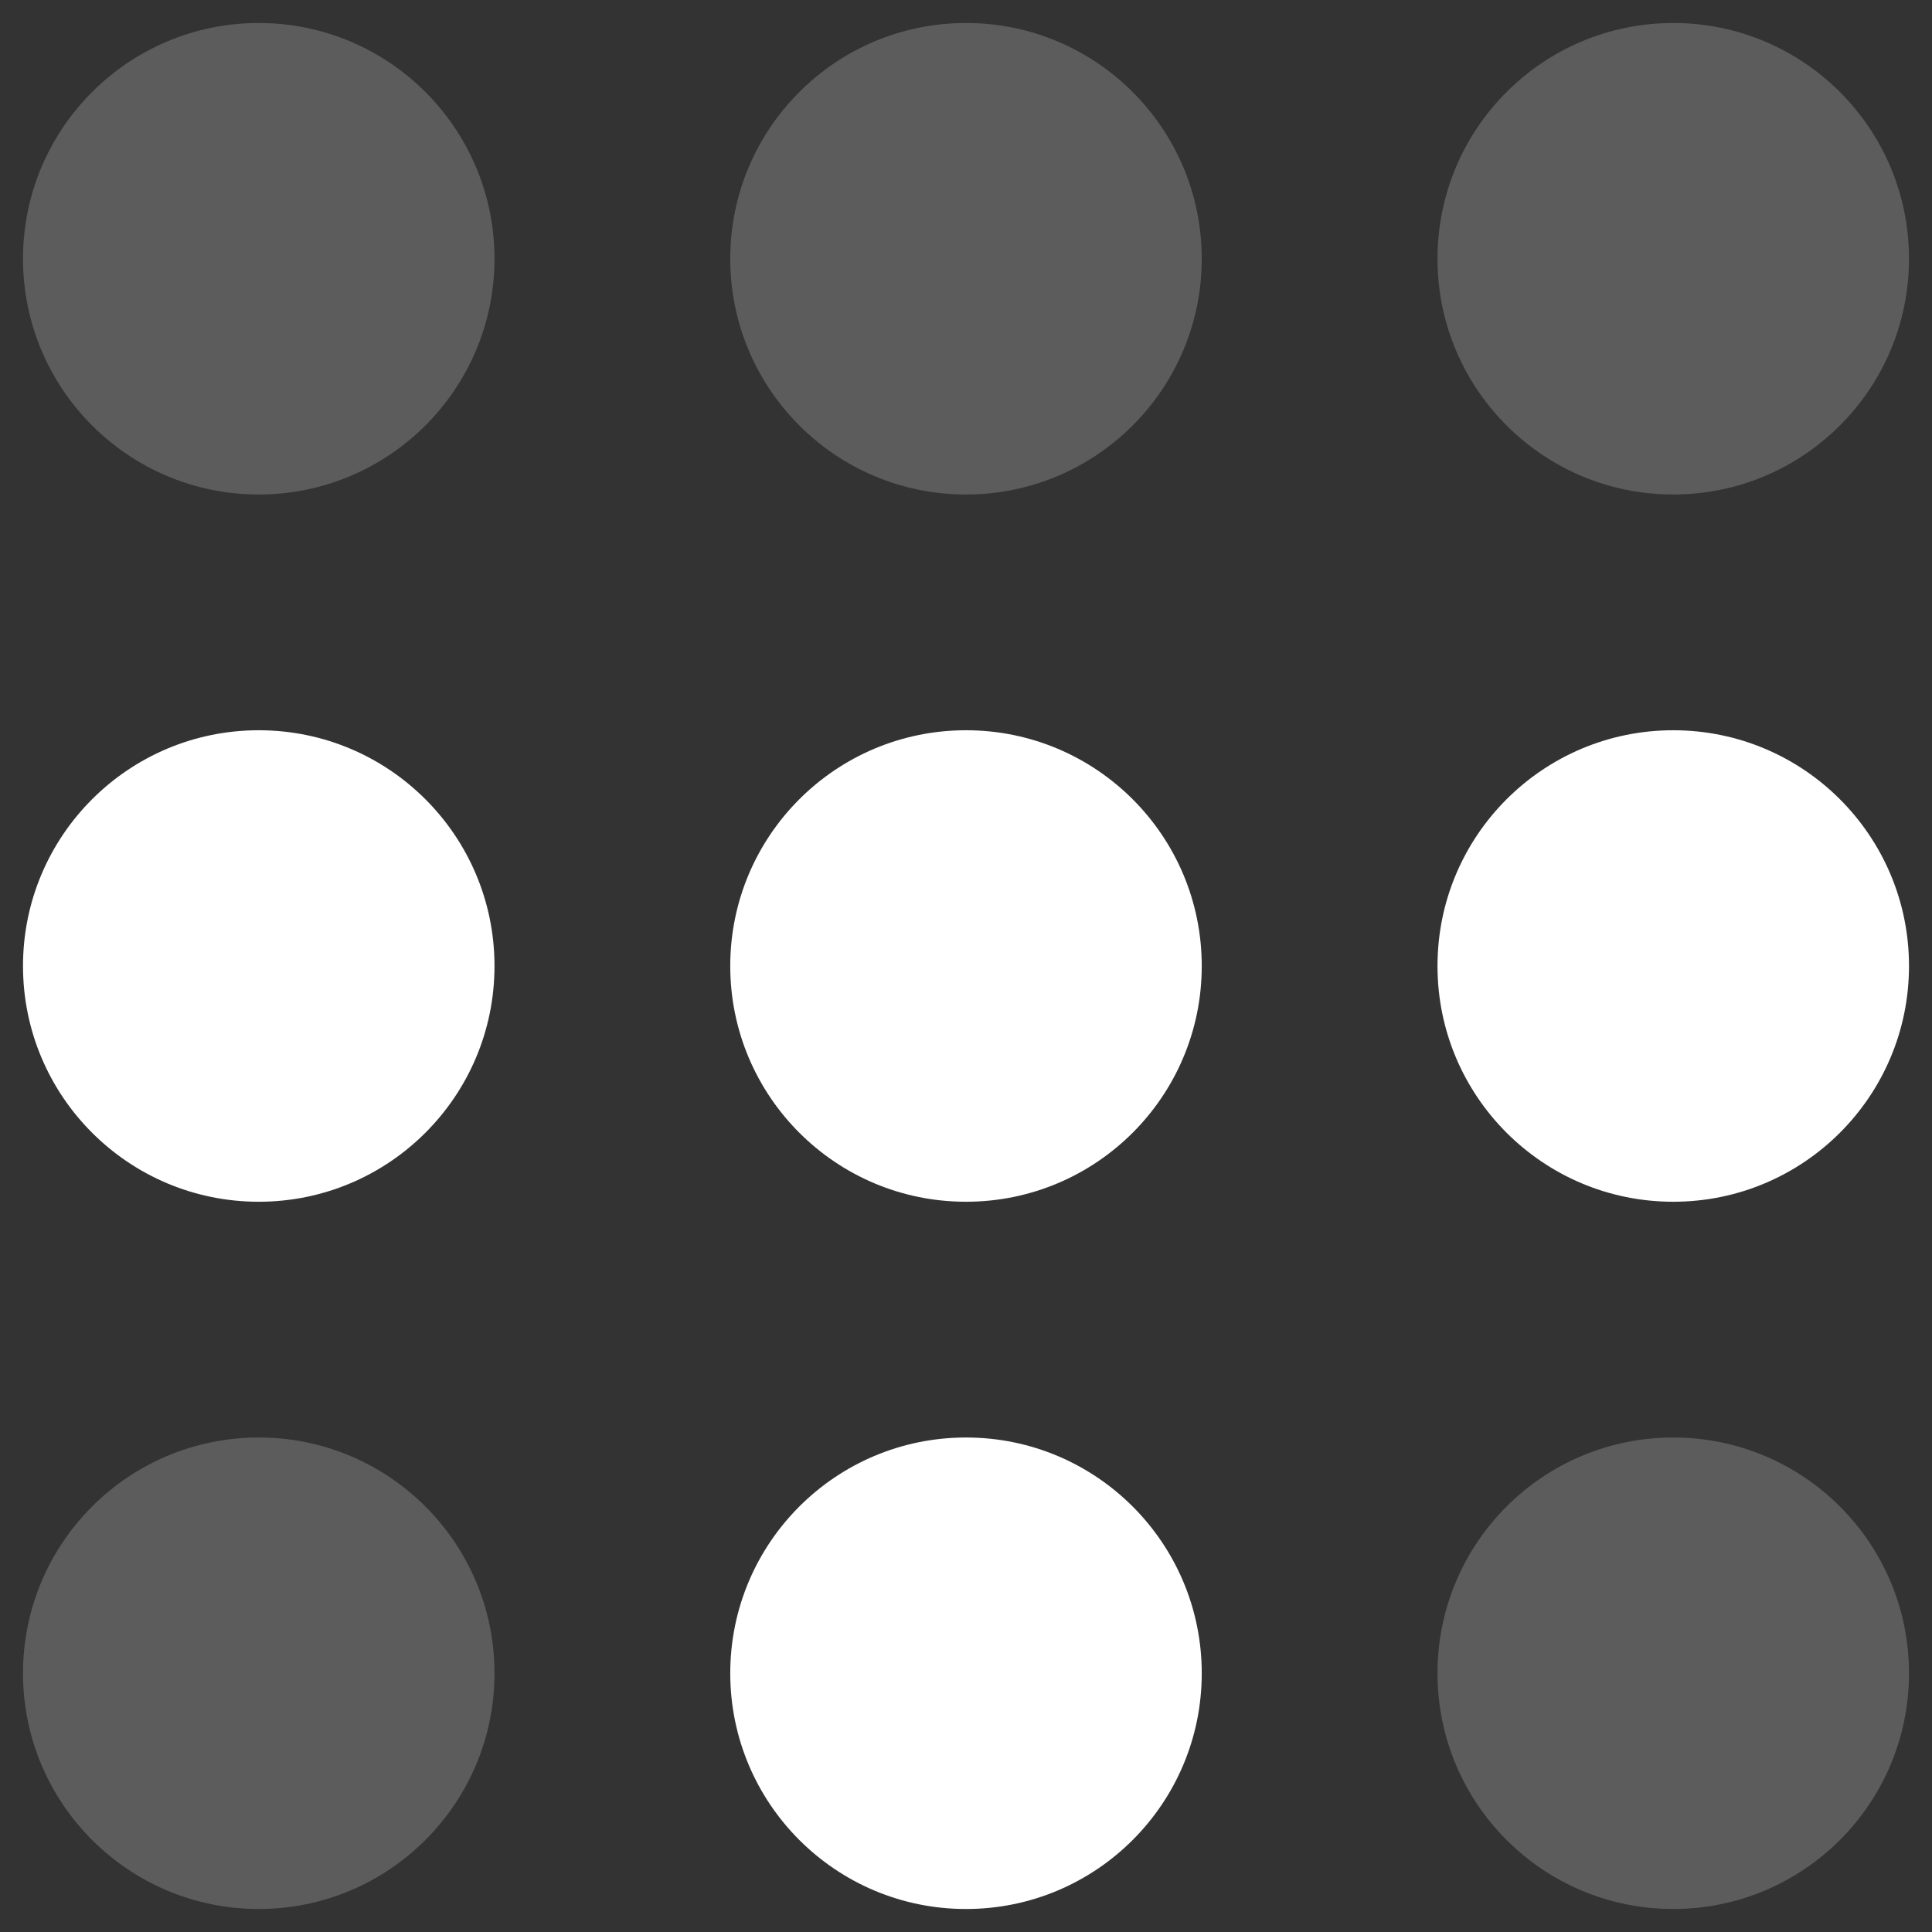
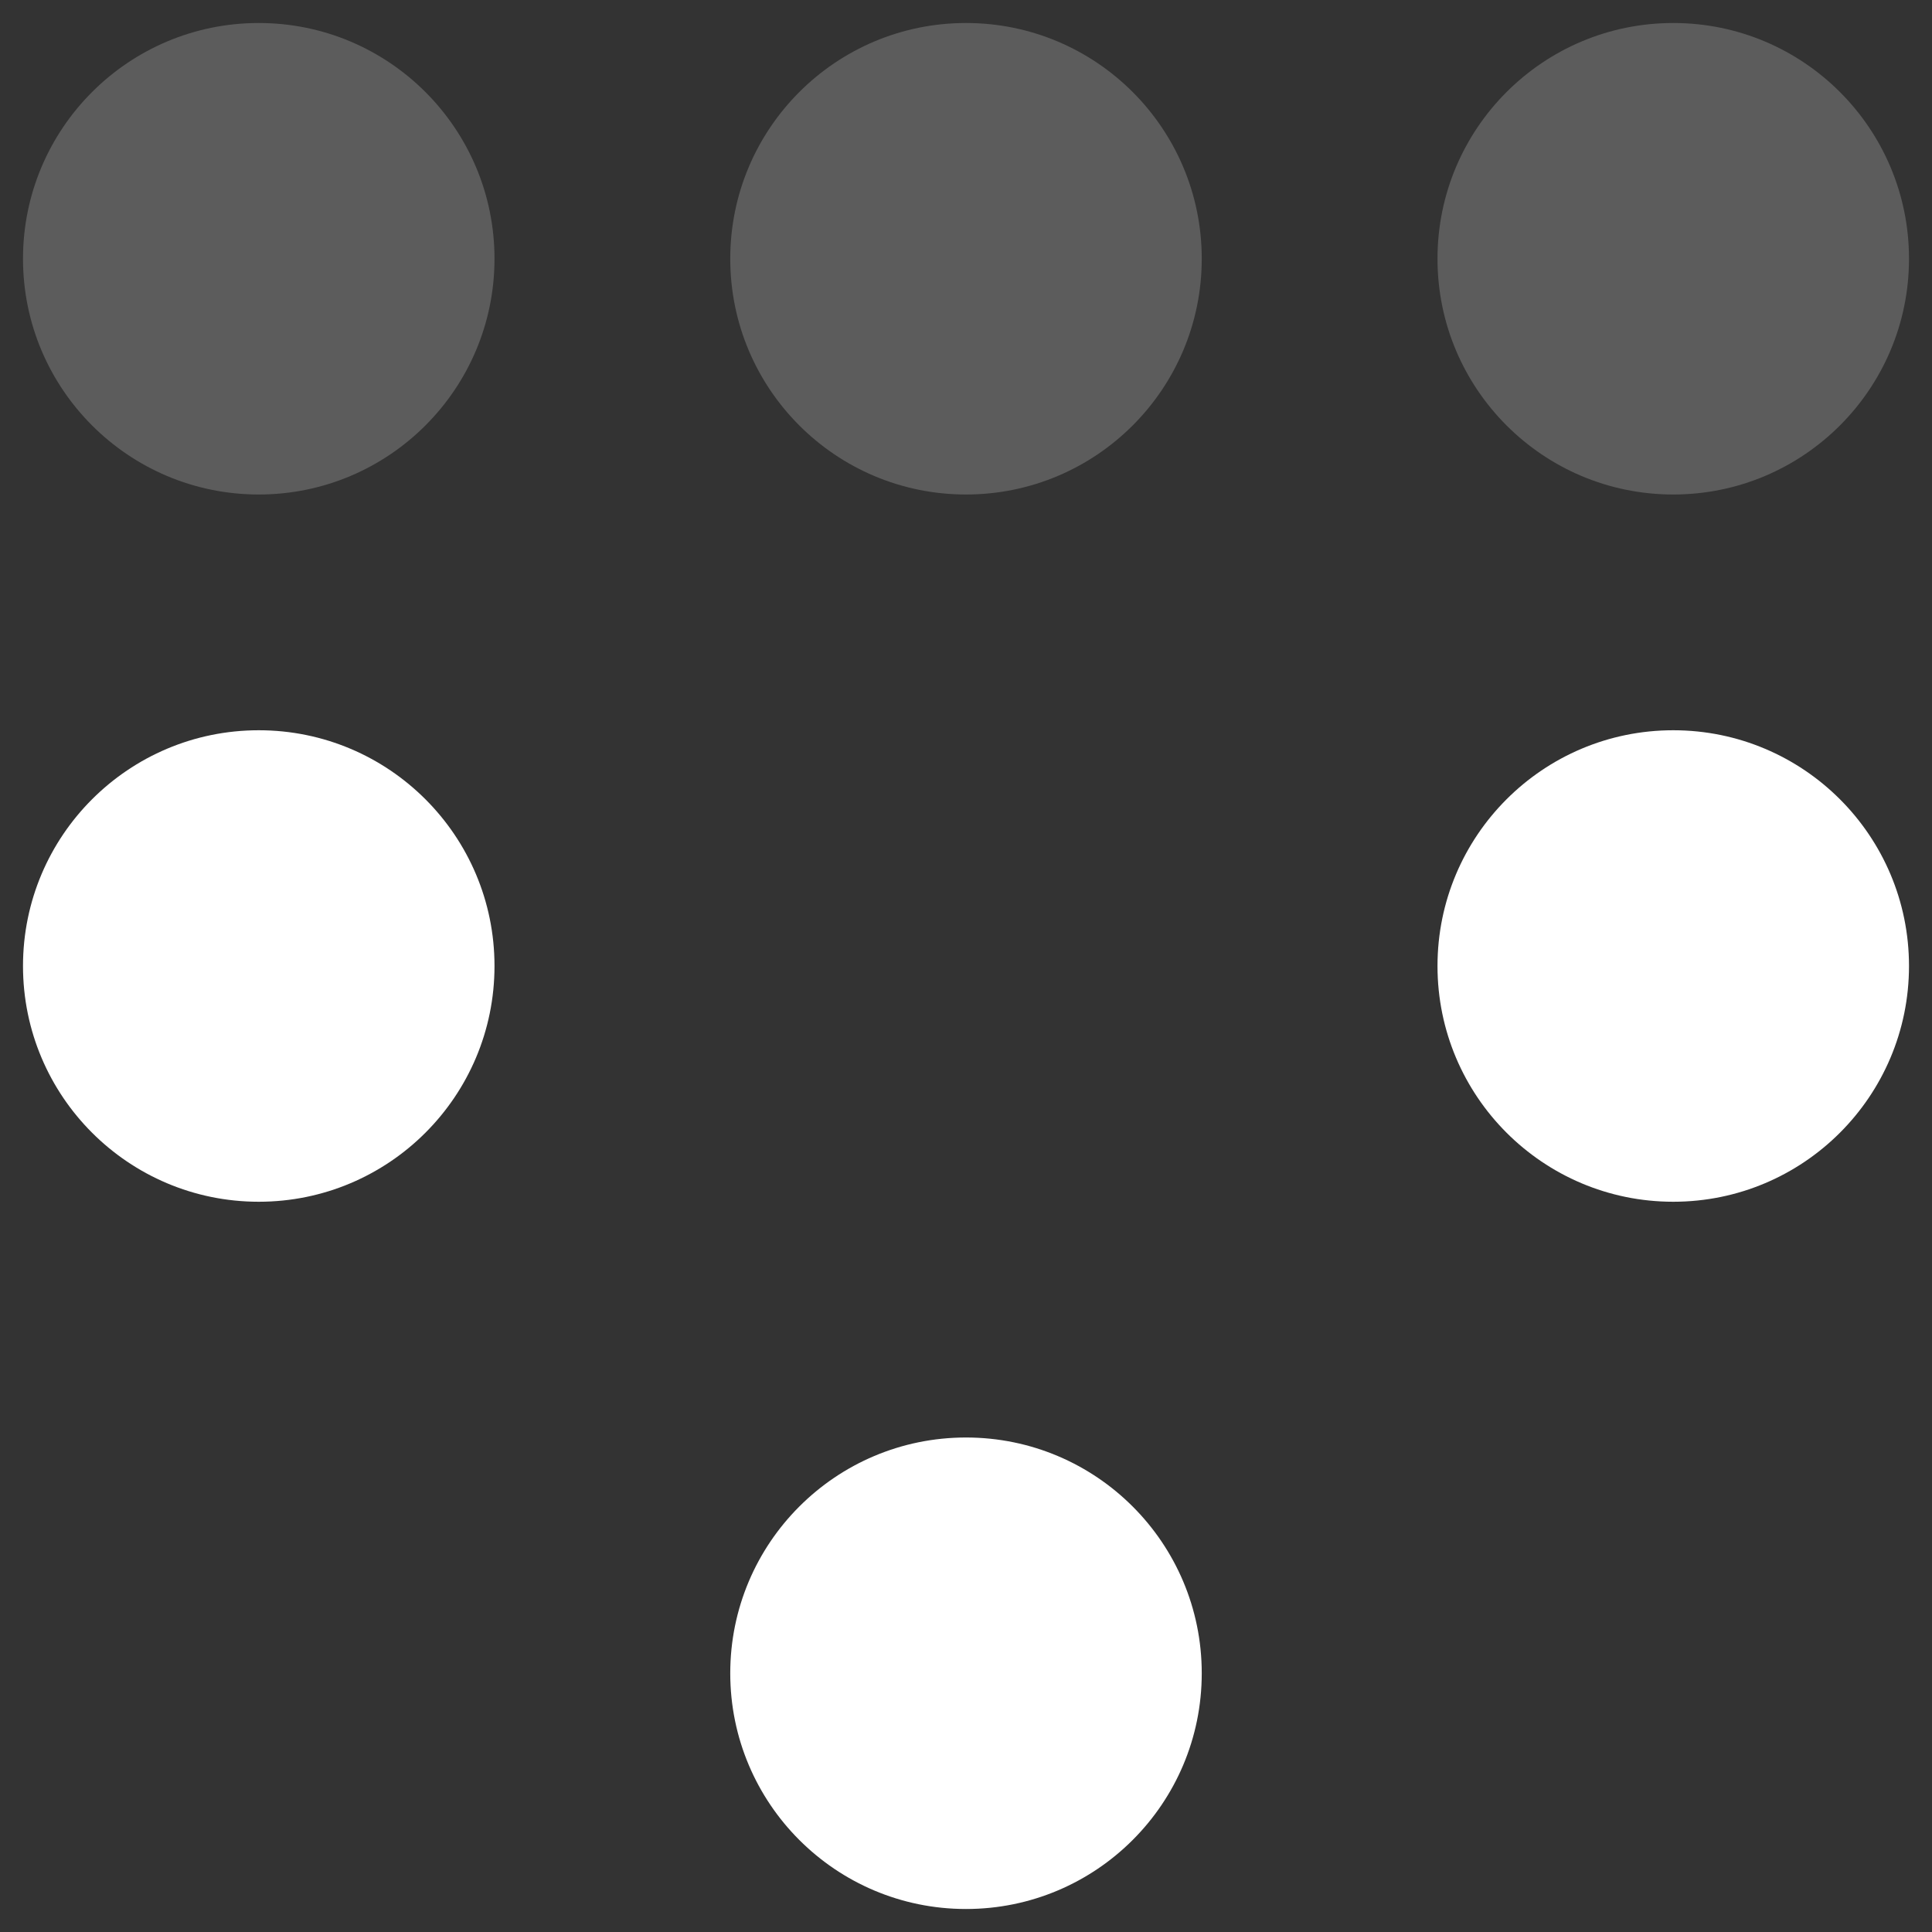
<svg xmlns="http://www.w3.org/2000/svg" width="42" height="42" viewBox="0 0 42 42" fill="none">
  <rect x="0" y="0" width="42" height="42" fill="#333333" stroke="none" />
  <g clip-path="url(#clip0_5364_6889)">
    <path d="M5.625 26.125C8.455 26.125 10.75 23.831 10.75 21C10.75 18.169 8.455 15.875 5.625 15.875C2.795 15.875 0.5 18.169 0.5 21C0.5 23.831 2.795 26.125 5.625 26.125Z" fill="white" />
-     <path d="M21 26.125C23.831 26.125 26.125 23.831 26.125 21C26.125 18.169 23.831 15.875 21 15.875C18.169 15.875 15.875 18.169 15.875 21C15.875 23.831 18.169 26.125 21 26.125Z" fill="white" />
-     <path opacity="0.2" d="M5.625 41.5C8.455 41.5 10.75 39.206 10.75 36.375C10.75 33.544 8.455 31.25 5.625 31.25C2.795 31.25 0.5 33.544 0.5 36.375C0.5 39.206 2.795 41.5 5.625 41.5Z" fill="white" />
-     <path opacity="0.2" d="M36.375 41.5C39.206 41.5 41.5 39.206 41.5 36.375C41.5 33.544 39.206 31.25 36.375 31.25C33.544 31.25 31.25 33.544 31.25 36.375C31.25 39.206 33.544 41.5 36.375 41.5Z" fill="white" />
-     <path d="M21 41.5C23.831 41.5 26.125 39.206 26.125 36.375C26.125 33.544 23.831 31.25 21 31.25C18.169 31.25 15.875 33.544 15.875 36.375C15.875 39.206 18.169 41.5 21 41.5Z" fill="white" />
+     <path d="M21 41.5C23.831 41.5 26.125 39.206 26.125 36.375C26.125 33.544 23.831 31.25 21 31.25C18.169 31.25 15.875 33.544 15.875 36.375C15.875 39.206 18.169 41.5 21 41.5" fill="white" />
    <path d="M36.375 26.125C39.206 26.125 41.5 23.831 41.5 21C41.5 18.169 39.206 15.875 36.375 15.875C33.544 15.875 31.25 18.169 31.25 21C31.25 23.831 33.544 26.125 36.375 26.125Z" fill="white" />
    <path opacity="0.2" d="M5.625 10.75C8.455 10.75 10.75 8.455 10.75 5.625C10.75 2.795 8.455 0.5 5.625 0.5C2.795 0.5 0.5 2.795 0.5 5.625C0.5 8.455 2.795 10.75 5.625 10.75Z" fill="white" />
    <path opacity="0.2" d="M21 10.75C23.831 10.75 26.125 8.455 26.125 5.625C26.125 2.795 23.831 0.5 21 0.5C18.169 0.5 15.875 2.795 15.875 5.625C15.875 8.455 18.169 10.75 21 10.75Z" fill="white" />
    <path opacity="0.2" d="M36.375 10.75C39.206 10.75 41.5 8.455 41.5 5.625C41.5 2.795 39.206 0.5 36.375 0.5C33.544 0.5 31.25 2.795 31.25 5.625C31.25 8.455 33.544 10.75 36.375 10.75Z" fill="white" />
  </g>
  <defs>
    <clipPath id="clip0_5364_6889">
      <rect width="41" height="41" fill="white" transform="translate(0.5 0.5)" />
    </clipPath>
  </defs>
</svg>